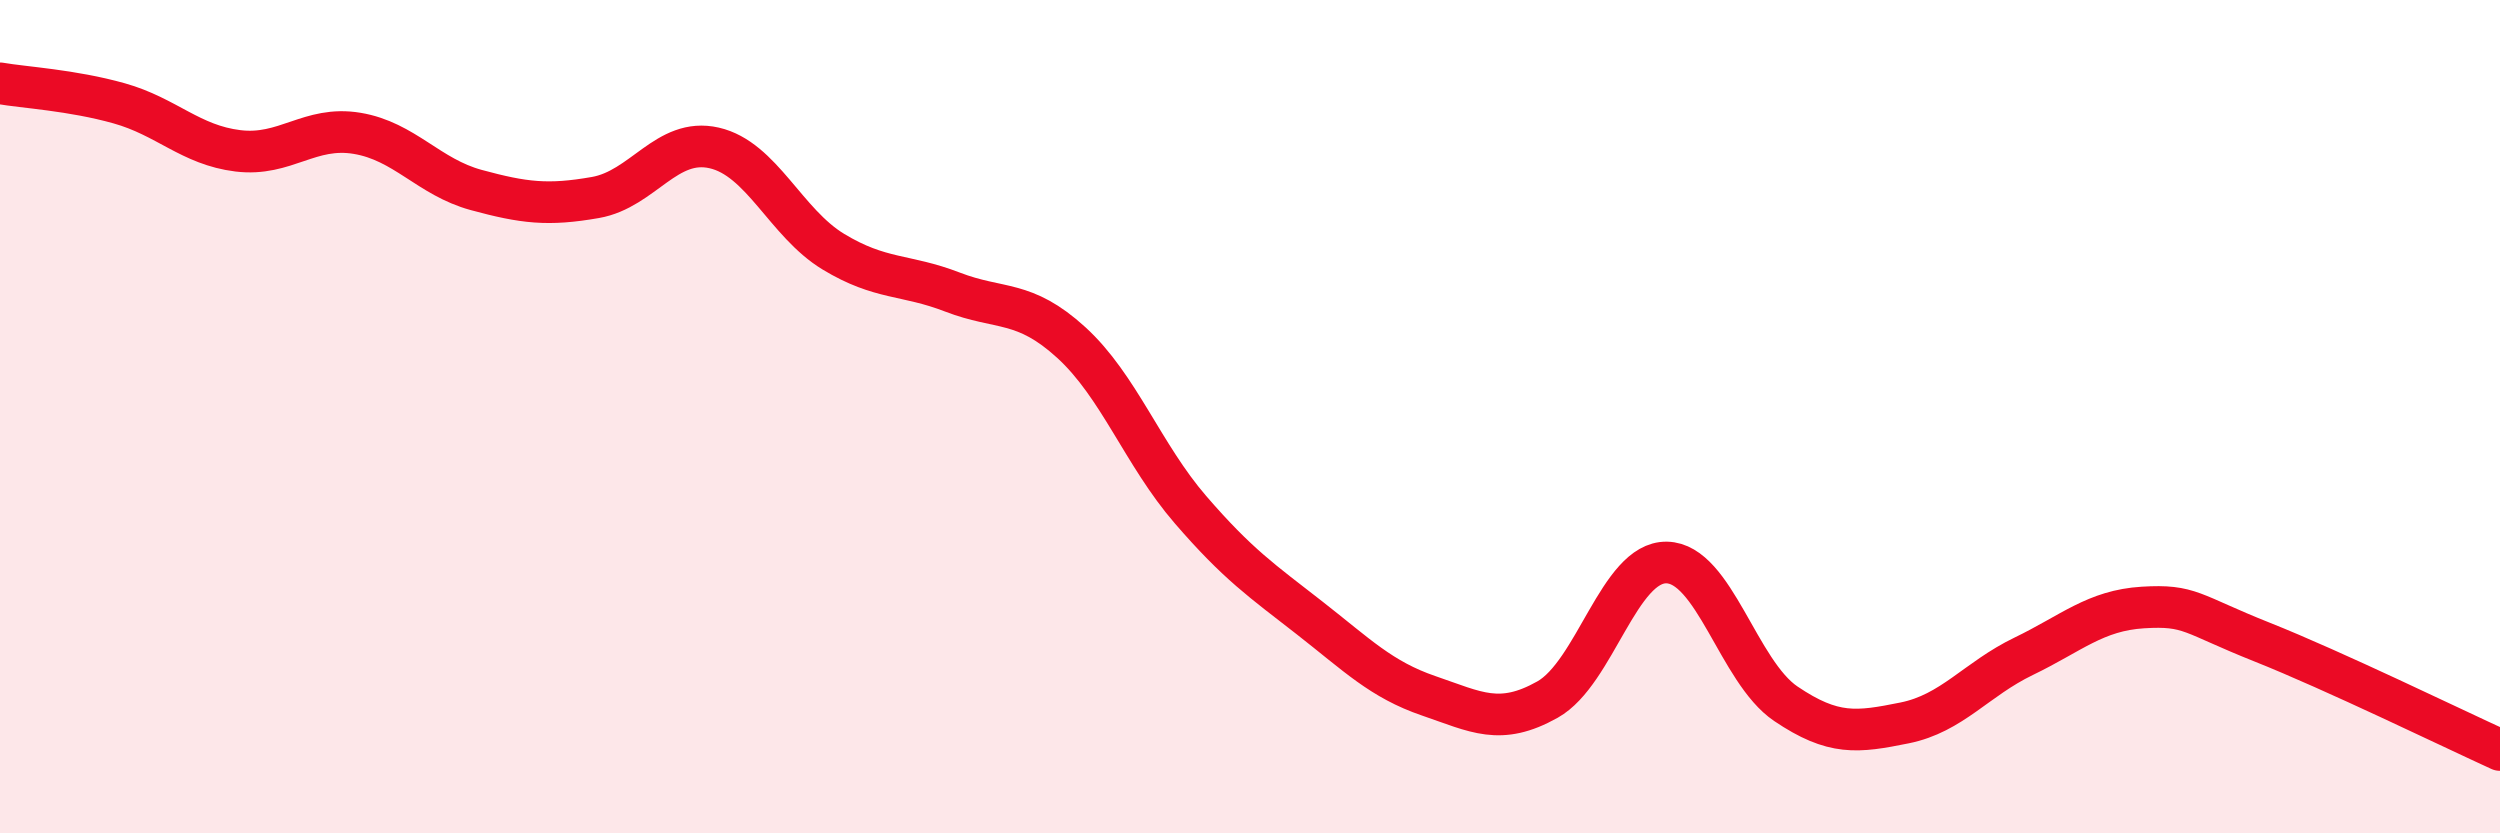
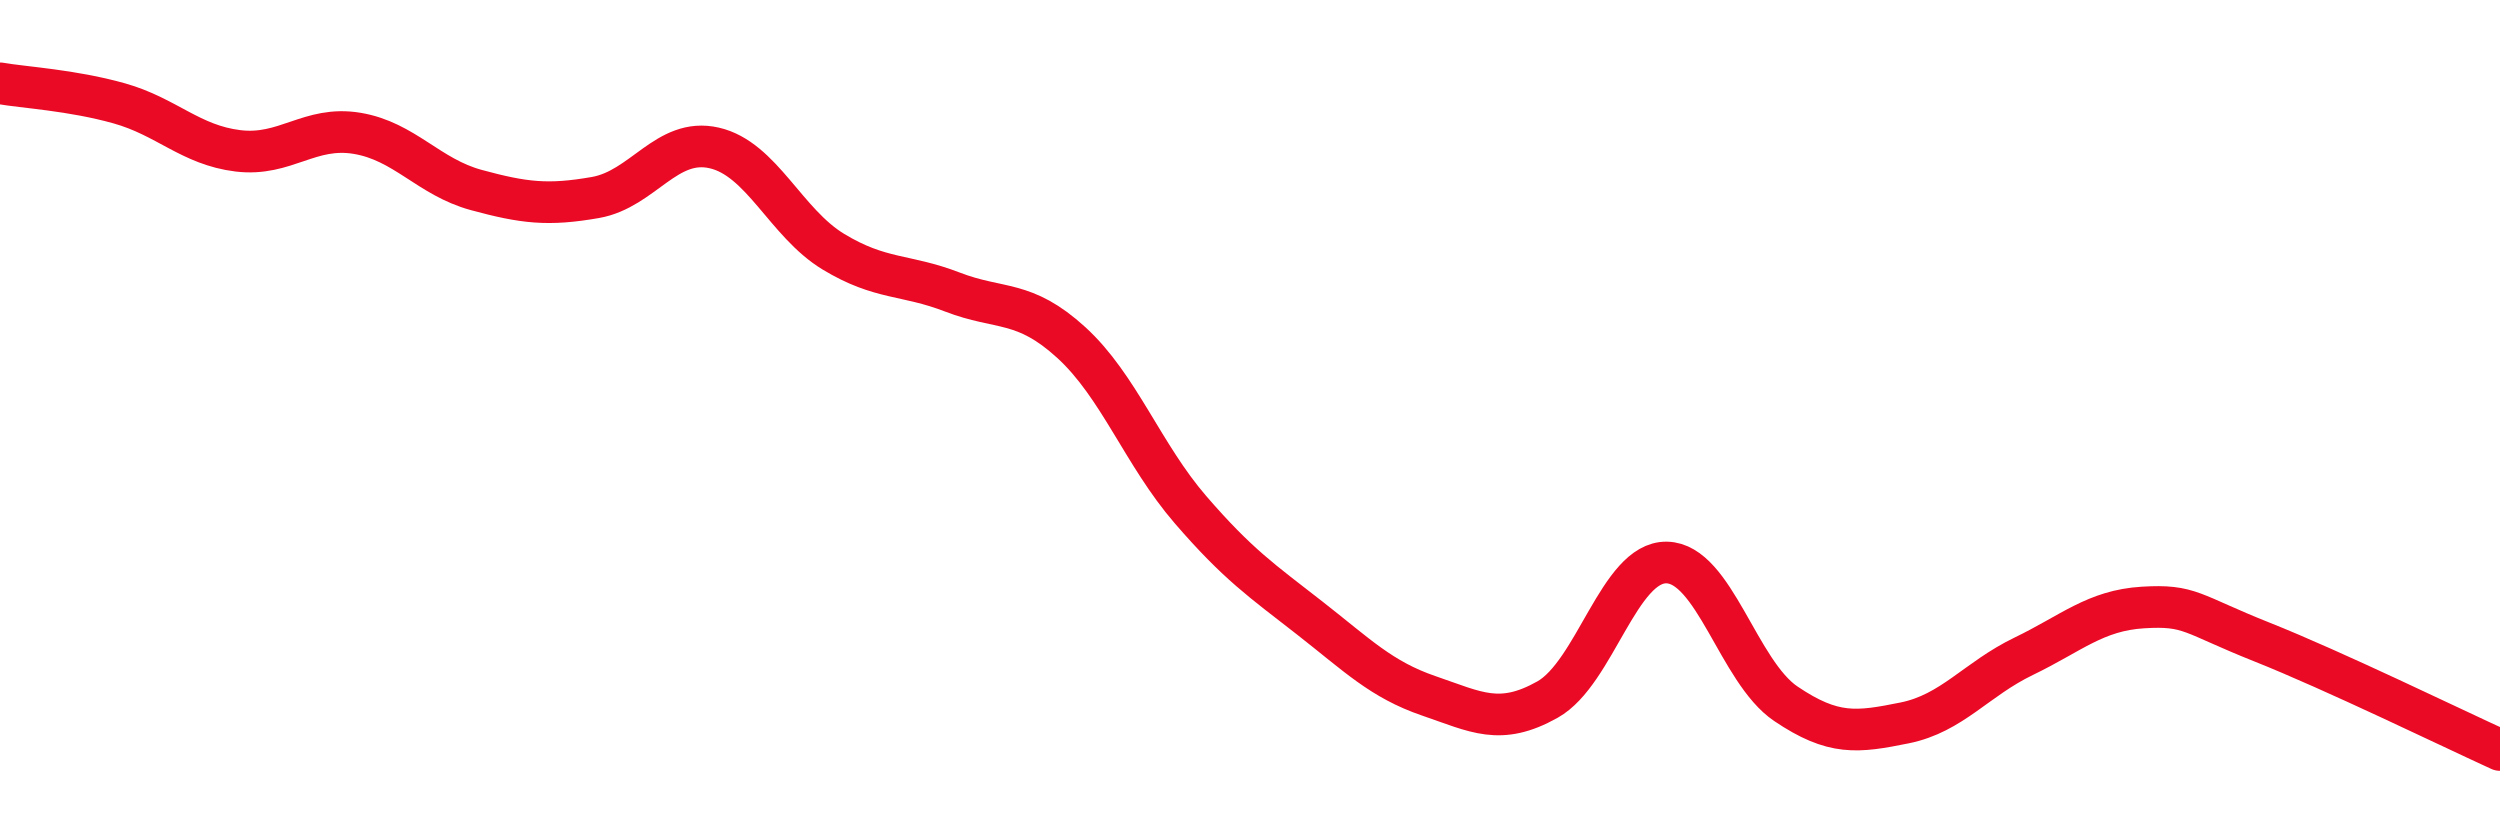
<svg xmlns="http://www.w3.org/2000/svg" width="60" height="20" viewBox="0 0 60 20">
-   <path d="M 0,2 C 0.57,2.1 1.72,2.16 2.86,2.48 C 4,2.8 4.57,3.48 5.71,3.62 C 6.85,3.76 7.43,3.01 8.57,3.2 C 9.71,3.39 10.29,4.25 11.43,4.56 C 12.57,4.87 13.15,4.94 14.29,4.74 C 15.43,4.54 16,3.29 17.14,3.55 C 18.28,3.81 18.86,5.35 20,6.04 C 21.14,6.73 21.72,6.57 22.86,7.01 C 24,7.45 24.57,7.18 25.71,8.22 C 26.85,9.26 27.43,10.91 28.57,12.23 C 29.71,13.55 30.29,13.94 31.43,14.83 C 32.57,15.72 33.15,16.31 34.29,16.7 C 35.43,17.09 36,17.43 37.14,16.79 C 38.28,16.15 38.86,13.48 40,13.5 C 41.14,13.52 41.72,16.12 42.86,16.89 C 44,17.66 44.57,17.58 45.71,17.35 C 46.85,17.12 47.43,16.3 48.57,15.75 C 49.71,15.2 50.29,14.65 51.43,14.58 C 52.57,14.51 52.58,14.73 54.29,15.41 C 56,16.09 58.86,17.48 60,18L60 20L0 20Z" fill="#EB0A25" opacity="0.1" stroke-linecap="round" stroke-linejoin="round" />
  <path d="M 0,2 C 0.57,2.1 1.72,2.16 2.86,2.48 C 4,2.8 4.57,3.48 5.71,3.62 C 6.85,3.76 7.43,3.01 8.57,3.2 C 9.71,3.39 10.29,4.25 11.43,4.56 C 12.57,4.87 13.15,4.94 14.29,4.74 C 15.43,4.54 16,3.29 17.14,3.55 C 18.28,3.81 18.86,5.35 20,6.04 C 21.14,6.73 21.72,6.57 22.86,7.01 C 24,7.45 24.57,7.18 25.71,8.22 C 26.85,9.26 27.43,10.91 28.57,12.23 C 29.71,13.55 30.29,13.94 31.43,14.83 C 32.57,15.72 33.15,16.31 34.29,16.7 C 35.43,17.09 36,17.43 37.14,16.79 C 38.28,16.15 38.86,13.48 40,13.5 C 41.14,13.52 41.72,16.12 42.86,16.89 C 44,17.66 44.57,17.58 45.71,17.35 C 46.85,17.12 47.43,16.3 48.57,15.75 C 49.71,15.2 50.29,14.65 51.43,14.58 C 52.57,14.51 52.58,14.73 54.29,15.41 C 56,16.09 58.86,17.48 60,18" stroke="#EB0A25" stroke-width="1" fill="none" stroke-linecap="round" stroke-linejoin="round" />
</svg>